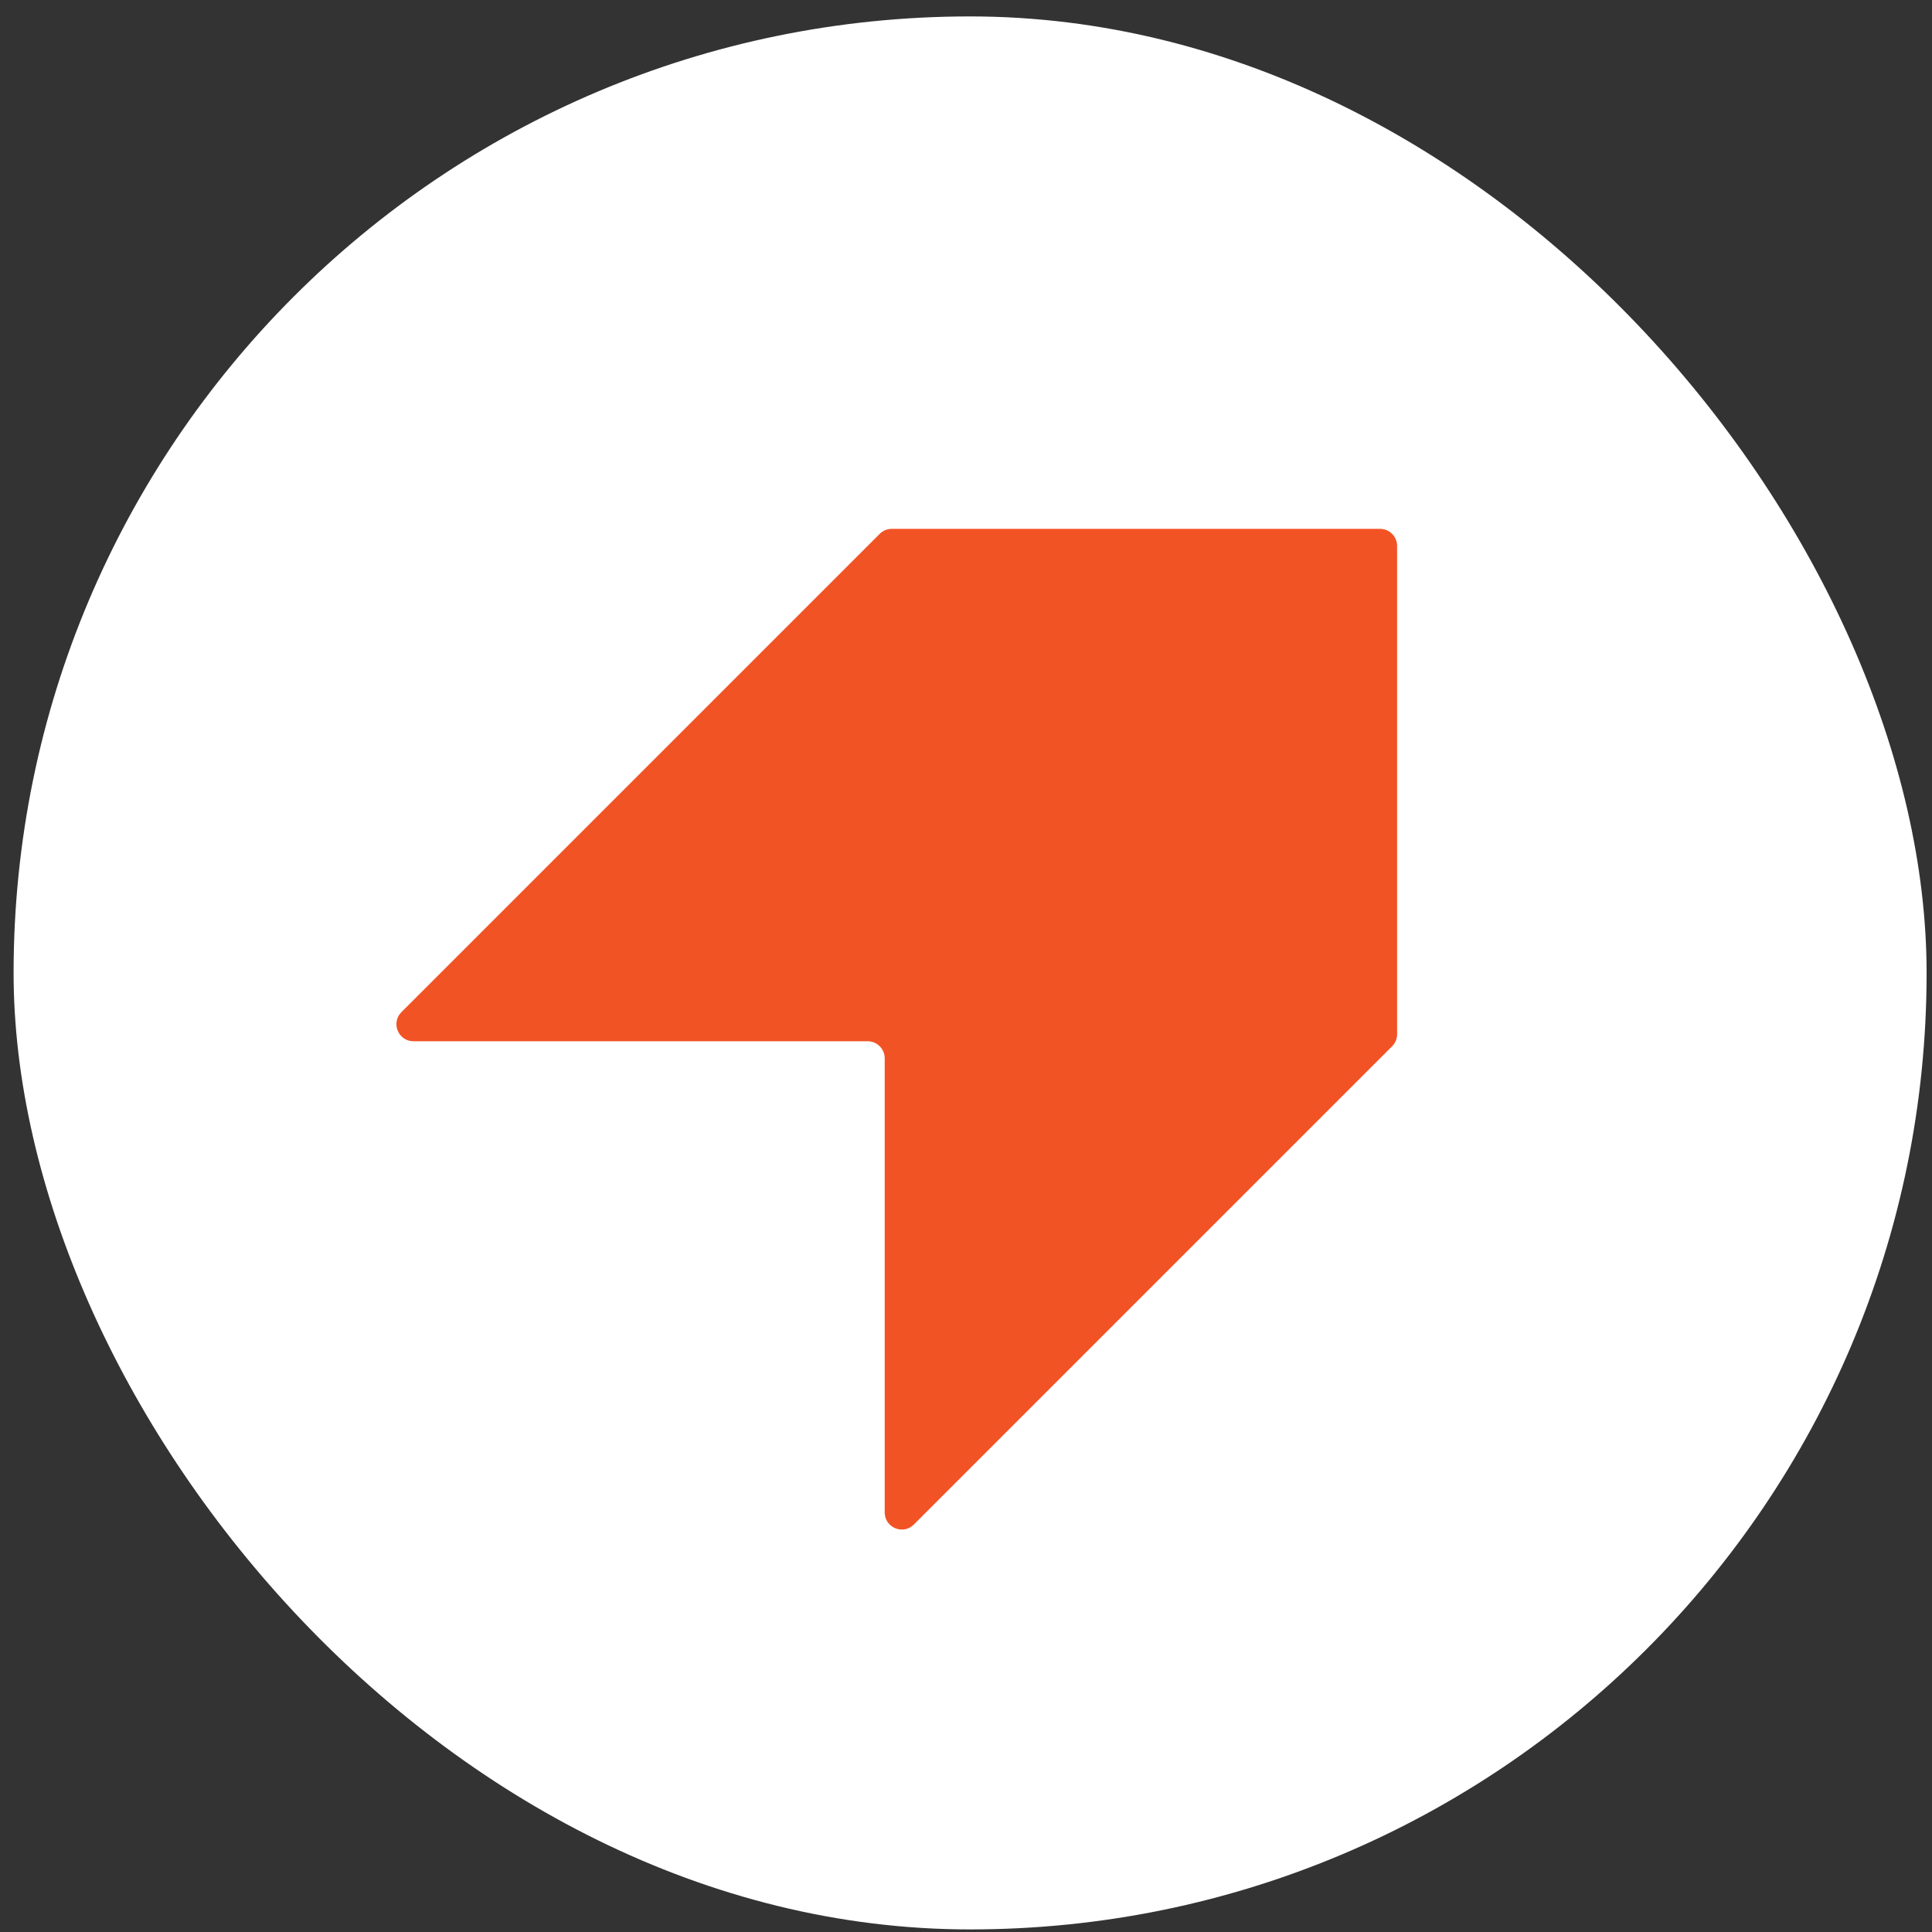
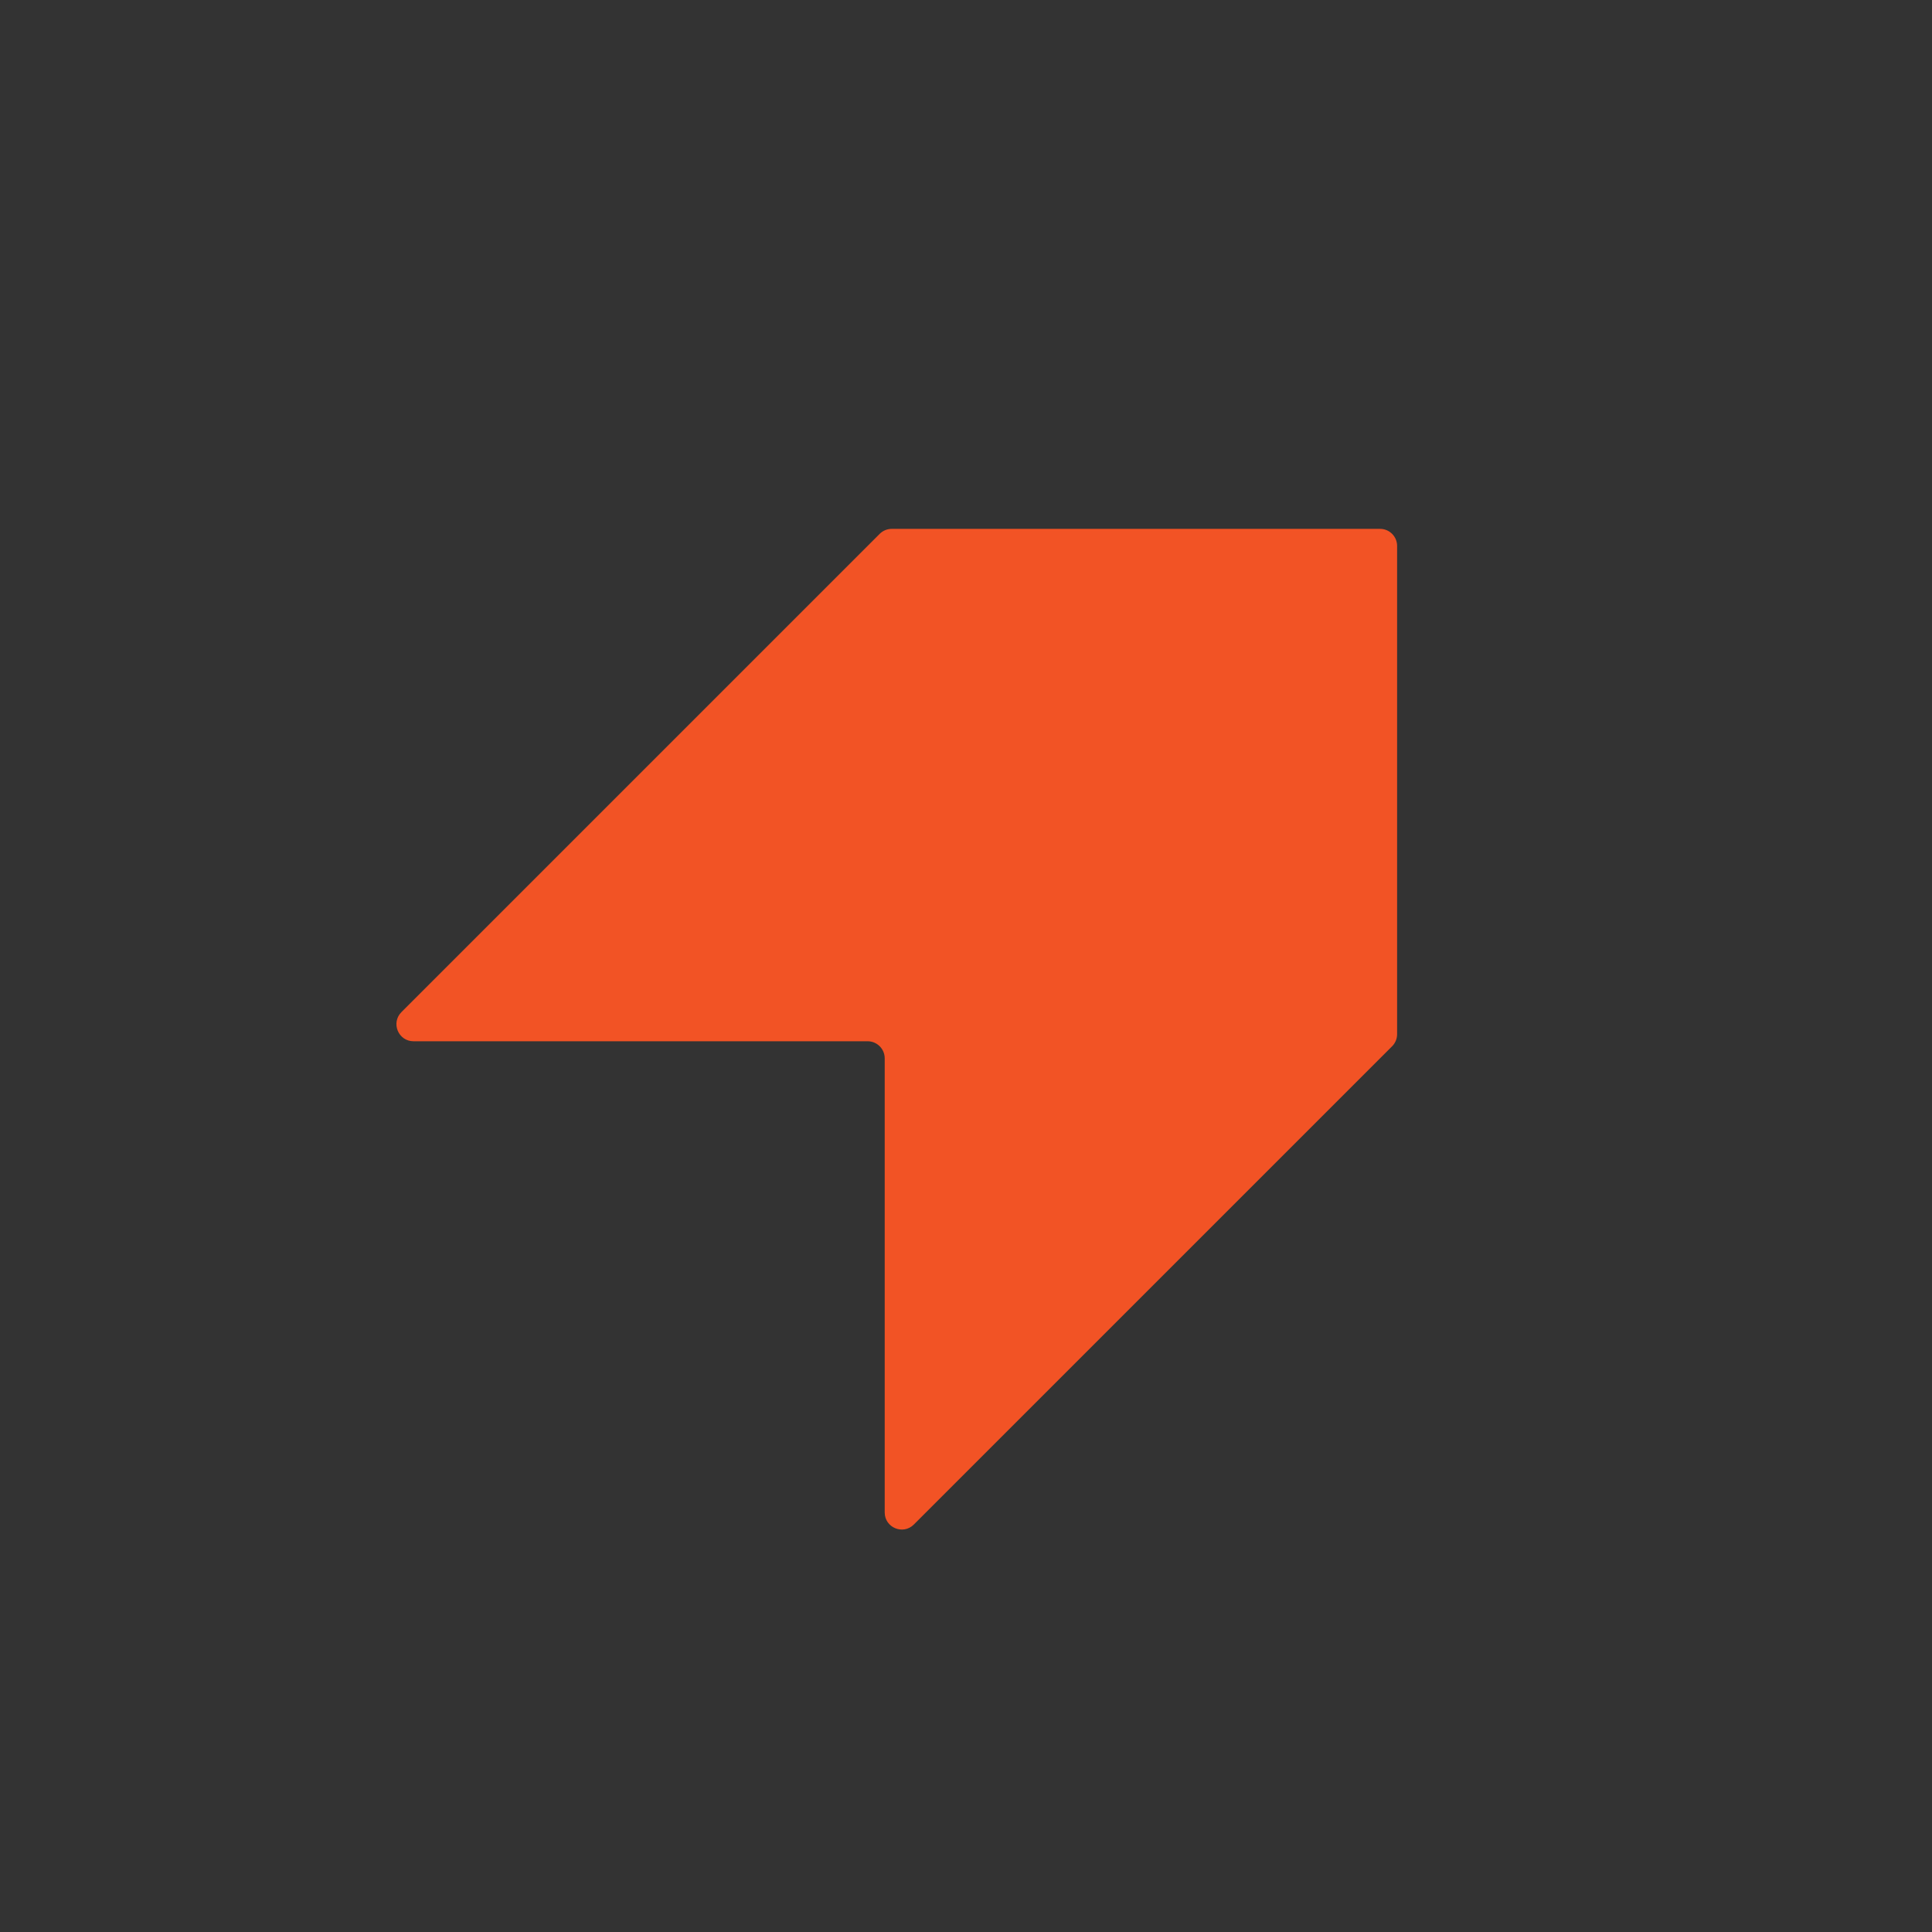
<svg xmlns="http://www.w3.org/2000/svg" width="106" height="106" viewBox="0 0 106 106" fill="none">
  <rect x="0" y="0" width="106" height="106" fill="#333333" stroke="none" />
-   <rect x="0.746" y="0.901" width="104.958" height="104.958" rx="52.479" fill="white" />
  <path fill-rule="evenodd" clip-rule="evenodd" d="M22.026 55.529C21.435 56.12 21.854 57.129 22.688 57.129H47.602C48.12 57.129 48.54 57.549 48.54 58.066V82.981C48.54 83.816 49.549 84.234 50.139 83.643L76.379 57.404C76.555 57.228 76.653 56.99 76.653 56.741V29.953C76.653 29.435 76.234 29.016 75.716 29.016H48.928C48.679 29.016 48.441 29.114 48.265 29.29L22.026 55.529Z" fill="#F25325" />
</svg>